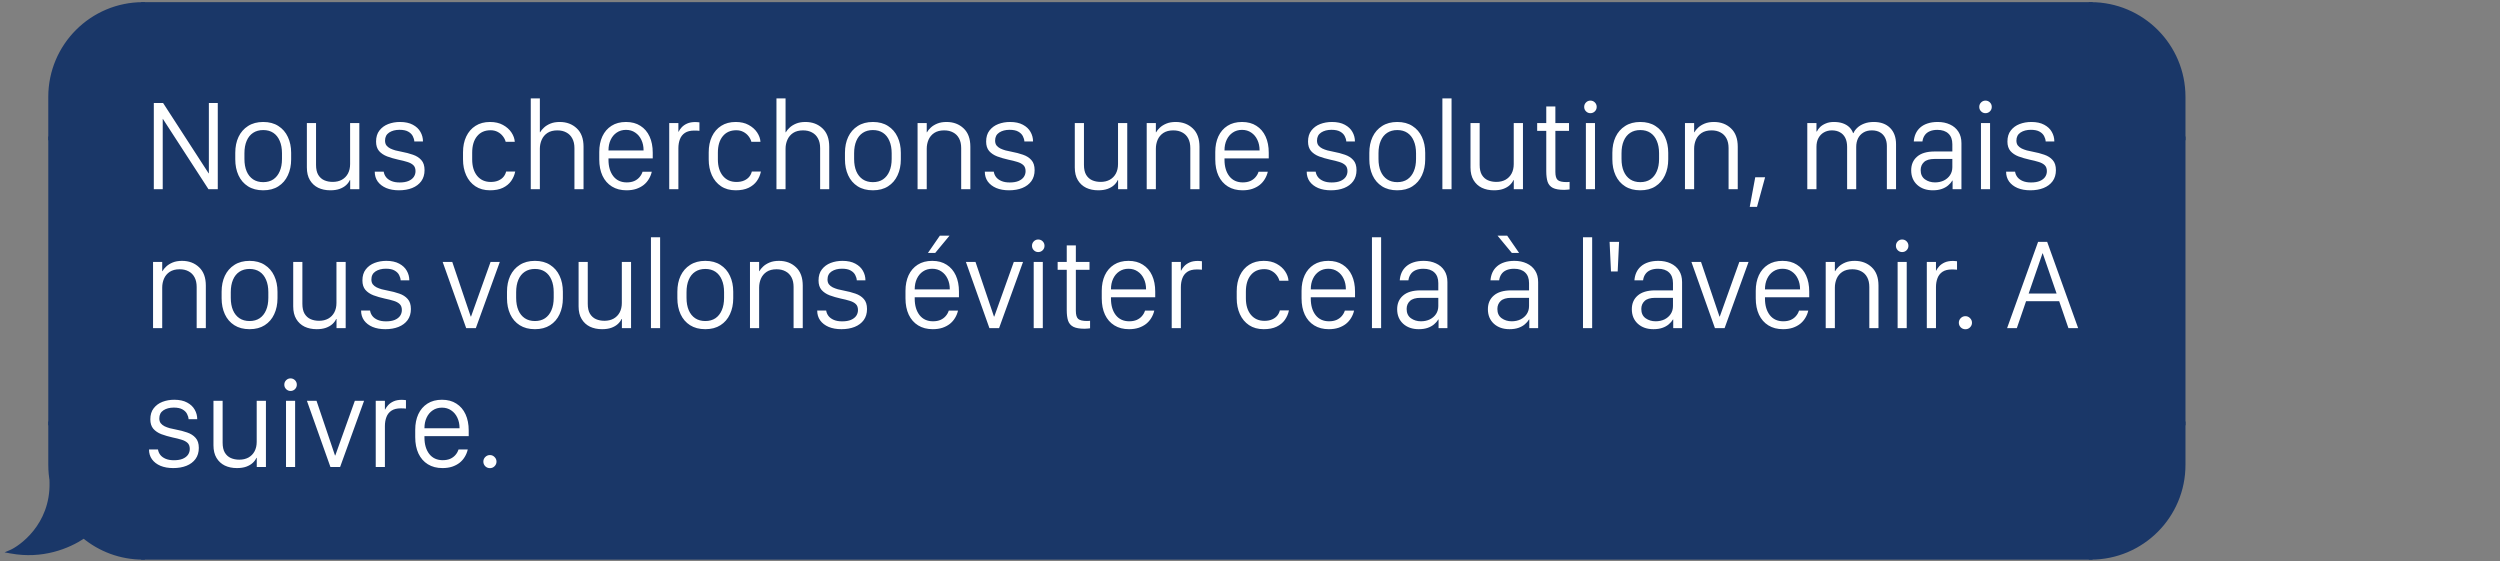
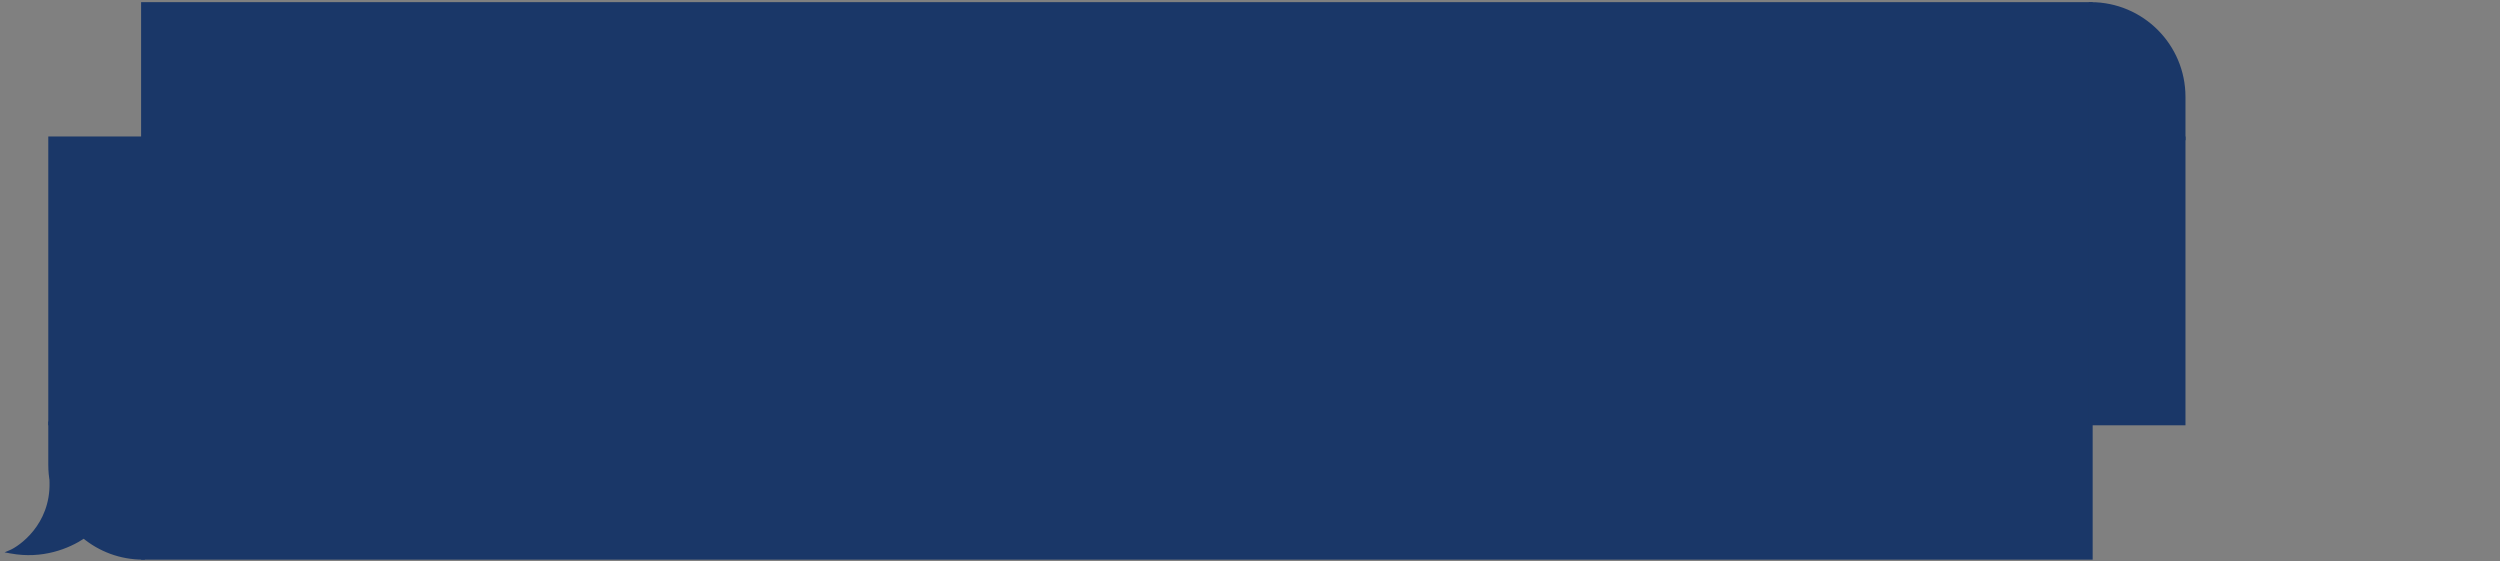
<svg xmlns="http://www.w3.org/2000/svg" width="450" height="101" viewBox="0 0 450 101" fill="none">
  <rect x="0" y="0" width="450" height="101" fill="#808080" stroke="none" />
-   <path d="M9.033 17.436C9.033 8.21 16.513 0.73 25.74 0.73V0.73V24.91H9.033V17.436Z" fill="#1A3768" stroke="#1A3768" stroke-width="0.685" />
  <rect x="9.033" y="24.91" width="16.707" height="51.3" fill="#1A3768" stroke="#1A3768" stroke-width="0.685" />
  <path d="M25.74 76.211V100.391C21.694 100.391 17.985 98.953 15.094 96.559C12.21 98.481 7.587 100.308 2 99.292C3.539 98.632 9.474 94.676 9.254 86.763C9.28 86.798 9.309 86.831 9.337 86.865C9.138 85.835 9.034 84.772 9.034 83.684V76.211H25.74Z" fill="#1A3768" />
  <path d="M25.74 76.211H26.083V75.868H25.74V76.211ZM25.74 100.391L25.74 100.734L26.083 100.734V100.391H25.74ZM15.094 96.559L15.312 96.296L15.116 96.133L14.904 96.274L15.094 96.559ZM2 99.292L1.865 98.977L0.819 99.425L1.939 99.629L2 99.292ZM9.254 86.763L9.531 86.561L8.881 85.667L8.912 86.772L9.254 86.763ZM9.337 86.865L9.072 87.083L9.673 86.8L9.337 86.865ZM9.034 76.211V75.868H8.692V76.211H9.034ZM25.74 76.211H25.398V100.391H25.74H26.083V76.211H25.74ZM25.74 100.391L25.74 100.049C21.777 100.049 18.144 98.64 15.312 96.296L15.094 96.559L14.875 96.823C17.825 99.265 21.611 100.734 25.74 100.734L25.74 100.391ZM15.094 96.559L14.904 96.274C12.073 98.16 7.539 99.951 2.061 98.955L2 99.292L1.939 99.629C7.634 100.664 12.347 98.801 15.284 96.844L15.094 96.559ZM2 99.292L2.135 99.607C2.957 99.254 4.87 98.066 6.554 95.961C8.244 93.849 9.709 90.804 9.596 86.753L9.254 86.763L8.912 86.772C9.019 90.634 7.626 93.525 6.019 95.534C4.405 97.551 2.582 98.67 1.865 98.977L2 99.292ZM9.254 86.763L8.977 86.964C9.011 87.011 9.055 87.061 9.072 87.083L9.337 86.865L9.601 86.647C9.563 86.601 9.549 86.586 9.531 86.561L9.254 86.763ZM9.337 86.865L9.673 86.8C9.479 85.792 9.377 84.75 9.377 83.684H9.034H8.692C8.692 84.794 8.798 85.879 9.001 86.93L9.337 86.865ZM9.034 83.684H9.377V76.211H9.034H8.692V83.684H9.034ZM9.034 76.211V76.553H25.74V76.211V75.868H9.034V76.211Z" fill="#1A3768" />
  <rect x="25.74" y="0.73" width="350.597" height="99.662" fill="#1A3768" />
  <rect x="25.74" y="0.73" width="350.597" height="99.662" stroke="#1A3768" stroke-width="0.685" />
-   <path d="M29.29 34.061H27.686V18.542H29.358L37.55 31.194H37.596V18.542H39.2V34.061H37.527L29.324 21.409H29.29V34.061ZM47.378 21.955C48.455 21.955 49.365 22.198 50.108 22.683C50.859 23.161 51.428 23.817 51.815 24.651C52.209 25.486 52.407 26.438 52.407 27.507V28.69C52.407 29.76 52.209 30.716 51.815 31.558C51.428 32.4 50.859 33.059 50.108 33.537C49.365 34.015 48.455 34.254 47.378 34.254C46.301 34.254 45.387 34.015 44.636 33.537C43.885 33.059 43.316 32.4 42.929 31.558C42.542 30.716 42.349 29.76 42.349 28.69V27.507C42.349 26.43 42.542 25.478 42.929 24.651C43.324 23.817 43.896 23.161 44.647 22.683C45.398 22.198 46.308 21.955 47.378 21.955ZM47.378 23.411C46.672 23.411 46.066 23.578 45.557 23.912C45.049 24.246 44.662 24.727 44.397 25.357C44.131 25.979 43.998 26.722 43.998 27.587V28.611C43.998 29.476 44.131 30.219 44.397 30.841C44.662 31.463 45.049 31.944 45.557 32.286C46.066 32.62 46.672 32.786 47.378 32.786C48.091 32.786 48.697 32.62 49.198 32.286C49.699 31.944 50.082 31.463 50.347 30.841C50.62 30.219 50.757 29.476 50.757 28.611V27.587C50.757 26.722 50.62 25.979 50.347 25.357C50.082 24.727 49.699 24.246 49.198 23.912C48.697 23.578 48.091 23.411 47.378 23.411ZM64.68 22.148V34.061H63.031V32.422H62.962C62.826 32.741 62.606 33.041 62.302 33.321C61.999 33.602 61.608 33.829 61.13 34.004C60.66 34.171 60.103 34.254 59.458 34.254C58.639 34.254 57.911 34.102 57.273 33.799C56.644 33.488 56.147 33.029 55.783 32.422C55.419 31.816 55.237 31.057 55.237 30.147V22.148H56.887V29.68C56.887 30.431 57.019 31.03 57.285 31.478C57.558 31.925 57.918 32.248 58.366 32.445C58.813 32.642 59.321 32.741 59.89 32.741C60.52 32.741 61.07 32.612 61.54 32.354C62.01 32.089 62.374 31.717 62.632 31.239C62.89 30.754 63.019 30.185 63.019 29.532V22.148H64.68ZM67.693 25.482C67.693 24.67 67.894 24.007 68.296 23.491C68.698 22.968 69.225 22.581 69.877 22.33C70.529 22.08 71.235 21.955 71.993 21.955C72.926 21.955 73.7 22.122 74.314 22.456C74.929 22.782 75.384 23.21 75.68 23.741C75.983 24.272 76.135 24.845 76.135 25.459H74.576C74.561 25.148 74.47 24.833 74.303 24.515C74.144 24.189 73.871 23.916 73.484 23.696C73.105 23.476 72.581 23.366 71.914 23.366C71.17 23.366 70.548 23.529 70.048 23.855C69.555 24.181 69.308 24.667 69.308 25.311C69.308 25.66 69.392 25.948 69.558 26.176C69.733 26.396 69.96 26.578 70.241 26.722C70.522 26.859 70.837 26.976 71.186 27.075C71.542 27.166 71.906 27.245 72.278 27.314C73.013 27.45 73.696 27.628 74.326 27.849C74.955 28.061 75.46 28.383 75.839 28.816C76.226 29.24 76.419 29.843 76.419 30.625C76.419 31.406 76.222 32.07 75.828 32.616C75.433 33.154 74.887 33.564 74.189 33.844C73.499 34.118 72.706 34.254 71.811 34.254C70.939 34.254 70.173 34.118 69.513 33.844C68.861 33.564 68.353 33.173 67.988 32.673C67.632 32.172 67.454 31.58 67.454 30.898H69.069C69.122 31.262 69.263 31.592 69.49 31.887C69.718 32.176 70.036 32.407 70.446 32.582C70.856 32.756 71.352 32.843 71.936 32.843C72.574 32.843 73.101 32.756 73.518 32.582C73.943 32.4 74.261 32.157 74.474 31.853C74.686 31.542 74.792 31.194 74.792 30.807C74.792 30.336 74.659 29.976 74.394 29.726C74.129 29.476 73.764 29.282 73.302 29.145C72.847 29.001 72.32 28.869 71.72 28.747C70.977 28.581 70.298 28.383 69.684 28.156C69.077 27.921 68.591 27.594 68.227 27.177C67.871 26.753 67.693 26.187 67.693 25.482ZM83.343 28.702V27.416C83.343 26.339 83.536 25.391 83.923 24.572C84.317 23.745 84.875 23.104 85.596 22.649C86.324 22.186 87.192 21.955 88.201 21.955C89.111 21.955 89.889 22.133 90.533 22.49C91.186 22.846 91.694 23.297 92.058 23.844C92.422 24.39 92.623 24.951 92.661 25.527H91.023C90.932 25.171 90.761 24.833 90.511 24.515C90.268 24.196 89.957 23.938 89.578 23.741C89.206 23.544 88.781 23.445 88.303 23.445C87.264 23.445 86.453 23.806 85.868 24.526C85.284 25.239 84.993 26.229 84.993 27.496V28.702C84.993 29.938 85.292 30.924 85.891 31.66C86.498 32.388 87.31 32.752 88.326 32.752C88.872 32.752 89.339 32.665 89.726 32.491C90.112 32.316 90.42 32.089 90.647 31.808C90.875 31.52 91.026 31.209 91.102 30.875H92.741C92.612 31.505 92.365 32.077 92.001 32.593C91.637 33.101 91.14 33.507 90.511 33.81C89.889 34.106 89.119 34.254 88.201 34.254C87.169 34.254 86.29 34.011 85.561 33.526C84.841 33.041 84.291 32.381 83.912 31.546C83.532 30.704 83.343 29.756 83.343 28.702ZM95.537 34.061V17.711H97.175V23.809H97.221C97.372 23.536 97.6 23.259 97.903 22.979C98.207 22.691 98.594 22.448 99.064 22.251C99.542 22.053 100.107 21.955 100.759 21.955C101.988 21.955 103.008 22.338 103.82 23.104C104.631 23.863 105.037 24.962 105.037 26.404V34.061H103.399V26.654C103.399 25.971 103.27 25.395 103.012 24.924C102.762 24.447 102.405 24.086 101.942 23.844C101.487 23.593 100.949 23.468 100.327 23.468C99.599 23.468 98.999 23.624 98.529 23.935C98.066 24.246 97.725 24.655 97.505 25.163C97.285 25.664 97.175 26.199 97.175 26.768V34.061H95.537ZM112.771 34.254C111.755 34.254 110.879 34.026 110.143 33.571C109.407 33.116 108.842 32.472 108.448 31.637C108.061 30.803 107.867 29.824 107.867 28.702V27.348C107.867 26.294 108.053 25.361 108.425 24.549C108.804 23.737 109.35 23.104 110.063 22.649C110.784 22.186 111.656 21.955 112.68 21.955C113.696 21.955 114.561 22.186 115.274 22.649C115.995 23.104 116.545 23.745 116.924 24.572C117.303 25.398 117.493 26.369 117.493 27.484V28.508H109.528V28.759C109.528 29.98 109.817 30.966 110.393 31.717C110.977 32.46 111.785 32.832 112.817 32.832C113.325 32.832 113.769 32.752 114.148 32.593C114.527 32.426 114.842 32.199 115.092 31.91C115.35 31.622 115.54 31.288 115.661 30.909H117.322C117.216 31.379 117.038 31.819 116.787 32.229C116.545 32.639 116.234 32.995 115.854 33.298C115.475 33.594 115.028 33.829 114.512 34.004C113.996 34.171 113.416 34.254 112.771 34.254ZM109.528 27.086H115.843C115.843 27.079 115.843 27.075 115.843 27.075C115.843 27.067 115.843 27.06 115.843 27.052C115.843 26.354 115.71 25.729 115.445 25.175C115.187 24.621 114.819 24.185 114.341 23.866C113.871 23.54 113.317 23.377 112.68 23.377C112.043 23.377 111.485 23.54 111.008 23.866C110.537 24.185 110.173 24.621 109.915 25.175C109.657 25.729 109.528 26.354 109.528 27.052C109.528 27.06 109.528 27.067 109.528 27.075C109.528 27.075 109.528 27.079 109.528 27.086ZM120.46 34.061V22.148H122.109V23.707H122.155C122.276 23.449 122.458 23.188 122.701 22.922C122.951 22.649 123.277 22.421 123.679 22.239C124.089 22.057 124.586 21.966 125.17 21.966C125.299 21.966 125.424 21.974 125.545 21.989C125.667 21.997 125.784 22.008 125.898 22.023V23.548C125.807 23.533 125.674 23.521 125.5 23.514C125.333 23.506 125.159 23.502 124.977 23.502C124.264 23.502 123.698 23.643 123.281 23.923C122.864 24.204 122.564 24.587 122.382 25.072C122.2 25.55 122.109 26.085 122.109 26.677V34.061H120.46ZM127.568 28.702V27.416C127.568 26.339 127.761 25.391 128.148 24.572C128.543 23.745 129.1 23.104 129.821 22.649C130.549 22.186 131.417 21.955 132.426 21.955C133.336 21.955 134.114 22.133 134.759 22.49C135.411 22.846 135.919 23.297 136.283 23.844C136.647 24.39 136.848 24.951 136.886 25.527H135.248C135.157 25.171 134.986 24.833 134.736 24.515C134.493 24.196 134.182 23.938 133.803 23.741C133.431 23.544 133.006 23.445 132.529 23.445C131.489 23.445 130.678 23.806 130.094 24.526C129.51 25.239 129.218 26.229 129.218 27.496V28.702C129.218 29.938 129.517 30.924 130.116 31.66C130.723 32.388 131.535 32.752 132.551 32.752C133.097 32.752 133.564 32.665 133.951 32.491C134.338 32.316 134.645 32.089 134.872 31.808C135.1 31.52 135.252 31.209 135.327 30.875H136.966C136.837 31.505 136.59 32.077 136.226 32.593C135.862 33.101 135.365 33.507 134.736 33.81C134.114 34.106 133.344 34.254 132.426 34.254C131.395 34.254 130.515 34.011 129.787 33.526C129.066 33.041 128.516 32.381 128.137 31.546C127.758 30.704 127.568 29.756 127.568 28.702ZM139.762 34.061V17.711H141.4V23.809H141.446C141.598 23.536 141.825 23.259 142.128 22.979C142.432 22.691 142.819 22.448 143.289 22.251C143.767 22.053 144.332 21.955 144.984 21.955C146.213 21.955 147.233 22.338 148.045 23.104C148.856 23.863 149.262 24.962 149.262 26.404V34.061H147.624V26.654C147.624 25.971 147.495 25.395 147.237 24.924C146.987 24.447 146.63 24.086 146.168 23.844C145.712 23.593 145.174 23.468 144.552 23.468C143.824 23.468 143.225 23.624 142.754 23.935C142.292 24.246 141.95 24.655 141.73 25.163C141.51 25.664 141.4 26.199 141.4 26.768V34.061H139.762ZM157.121 21.955C158.198 21.955 159.109 22.198 159.852 22.683C160.603 23.161 161.172 23.817 161.559 24.651C161.953 25.486 162.15 26.438 162.15 27.507V28.69C162.15 29.76 161.953 30.716 161.559 31.558C161.172 32.4 160.603 33.059 159.852 33.537C159.109 34.015 158.198 34.254 157.121 34.254C156.044 34.254 155.13 34.015 154.379 33.537C153.628 33.059 153.06 32.4 152.673 31.558C152.286 30.716 152.093 29.76 152.093 28.69V27.507C152.093 26.43 152.286 25.478 152.673 24.651C153.067 23.817 153.64 23.161 154.391 22.683C155.142 22.198 156.052 21.955 157.121 21.955ZM157.121 23.411C156.416 23.411 155.809 23.578 155.301 23.912C154.793 24.246 154.406 24.727 154.14 25.357C153.875 25.979 153.742 26.722 153.742 27.587V28.611C153.742 29.476 153.875 30.219 154.14 30.841C154.406 31.463 154.793 31.944 155.301 32.286C155.809 32.62 156.416 32.786 157.121 32.786C157.834 32.786 158.441 32.62 158.942 32.286C159.442 31.944 159.825 31.463 160.091 30.841C160.364 30.219 160.501 29.476 160.501 28.611V27.587C160.501 26.722 160.364 25.979 160.091 25.357C159.825 24.727 159.442 24.246 158.942 23.912C158.441 23.578 157.834 23.411 157.121 23.411ZM165.163 34.061V22.148H166.812V23.809H166.858C167.002 23.536 167.226 23.259 167.529 22.979C167.833 22.691 168.219 22.448 168.69 22.251C169.168 22.053 169.733 21.955 170.385 21.955C171.614 21.955 172.634 22.338 173.446 23.104C174.257 23.863 174.663 24.962 174.663 26.404V34.061H173.013V26.654C173.013 25.971 172.888 25.395 172.638 24.924C172.387 24.447 172.031 24.086 171.568 23.844C171.113 23.593 170.575 23.468 169.953 23.468C169.224 23.468 168.625 23.624 168.155 23.935C167.692 24.246 167.351 24.655 167.131 25.163C166.919 25.664 166.812 26.199 166.812 26.768V34.061H165.163ZM177.505 25.482C177.505 24.67 177.706 24.007 178.108 23.491C178.51 22.968 179.037 22.581 179.689 22.33C180.341 22.08 181.047 21.955 181.805 21.955C182.738 21.955 183.512 22.122 184.126 22.456C184.741 22.782 185.196 23.21 185.492 23.741C185.795 24.272 185.947 24.845 185.947 25.459H184.388C184.373 25.148 184.282 24.833 184.115 24.515C183.956 24.189 183.683 23.916 183.296 23.696C182.917 23.476 182.393 23.366 181.726 23.366C180.982 23.366 180.36 23.529 179.86 23.855C179.367 24.181 179.12 24.667 179.12 25.311C179.12 25.66 179.204 25.948 179.371 26.176C179.545 26.396 179.773 26.578 180.053 26.722C180.334 26.859 180.649 26.976 180.998 27.075C181.354 27.166 181.718 27.245 182.09 27.314C182.826 27.45 183.508 27.628 184.138 27.849C184.767 28.061 185.272 28.383 185.651 28.816C186.038 29.24 186.231 29.843 186.231 30.625C186.231 31.406 186.034 32.07 185.64 32.616C185.245 33.154 184.699 33.564 184.001 33.844C183.311 34.118 182.518 34.254 181.623 34.254C180.751 34.254 179.985 34.118 179.325 33.844C178.673 33.564 178.165 33.173 177.8 32.673C177.444 32.172 177.266 31.58 177.266 30.898H178.881C178.934 31.262 179.075 31.592 179.302 31.887C179.53 32.176 179.848 32.407 180.258 32.582C180.668 32.756 181.164 32.843 181.748 32.843C182.386 32.843 182.913 32.756 183.33 32.582C183.755 32.4 184.073 32.157 184.286 31.853C184.498 31.542 184.604 31.194 184.604 30.807C184.604 30.336 184.471 29.976 184.206 29.726C183.941 29.476 183.576 29.282 183.114 29.145C182.659 29.001 182.131 28.869 181.532 28.747C180.789 28.581 180.11 28.383 179.496 28.156C178.889 27.921 178.403 27.594 178.039 27.177C177.683 26.753 177.505 26.187 177.505 25.482ZM202.905 22.148V34.061H201.256V32.422H201.187C201.051 32.741 200.831 33.041 200.527 33.321C200.224 33.602 199.833 33.829 199.356 34.004C198.885 34.171 198.328 34.254 197.683 34.254C196.864 34.254 196.136 34.102 195.499 33.799C194.869 33.488 194.372 33.029 194.008 32.422C193.644 31.816 193.462 31.057 193.462 30.147V22.148H195.112V29.68C195.112 30.431 195.244 31.03 195.51 31.478C195.783 31.925 196.143 32.248 196.591 32.445C197.038 32.642 197.546 32.741 198.115 32.741C198.745 32.741 199.295 32.612 199.765 32.354C200.235 32.089 200.599 31.717 200.857 31.239C201.115 30.754 201.244 30.185 201.244 29.532V22.148H202.905ZM206.407 34.061V22.148H208.057V23.809H208.102C208.246 23.536 208.47 23.259 208.773 22.979C209.077 22.691 209.464 22.448 209.934 22.251C210.412 22.053 210.977 21.955 211.629 21.955C212.858 21.955 213.878 22.338 214.69 23.104C215.501 23.863 215.907 24.962 215.907 26.404V34.061H214.257V26.654C214.257 25.971 214.132 25.395 213.882 24.924C213.632 24.447 213.275 24.086 212.812 23.844C212.357 23.593 211.819 23.468 211.197 23.468C210.469 23.468 209.869 23.624 209.399 23.935C208.936 24.246 208.595 24.655 208.375 25.163C208.163 25.664 208.057 26.199 208.057 26.768V34.061H206.407ZM223.653 34.254C222.636 34.254 221.76 34.026 221.024 33.571C220.289 33.116 219.724 32.472 219.329 31.637C218.942 30.803 218.749 29.824 218.749 28.702V27.348C218.749 26.294 218.935 25.361 219.306 24.549C219.686 23.737 220.232 23.104 220.945 22.649C221.665 22.186 222.538 21.955 223.562 21.955C224.578 21.955 225.443 22.186 226.156 22.649C226.876 23.104 227.426 23.745 227.805 24.572C228.185 25.398 228.374 26.369 228.374 27.484V28.508H220.41V28.759C220.41 29.98 220.698 30.966 221.275 31.717C221.859 32.46 222.667 32.832 223.698 32.832C224.206 32.832 224.65 32.752 225.029 32.593C225.409 32.426 225.723 32.199 225.974 31.91C226.231 31.622 226.421 31.288 226.542 30.909H228.204C228.097 31.379 227.919 31.819 227.669 32.229C227.426 32.639 227.115 32.995 226.736 33.298C226.357 33.594 225.909 33.829 225.393 34.004C224.878 34.171 224.297 34.254 223.653 34.254ZM220.41 27.086H226.725C226.725 27.079 226.725 27.075 226.725 27.075C226.725 27.067 226.725 27.06 226.725 27.052C226.725 26.354 226.592 25.729 226.326 25.175C226.068 24.621 225.701 24.185 225.223 23.866C224.752 23.54 224.199 23.377 223.562 23.377C222.924 23.377 222.367 23.54 221.889 23.866C221.419 24.185 221.055 24.621 220.797 25.175C220.539 25.729 220.41 26.354 220.41 27.052C220.41 27.06 220.41 27.067 220.41 27.075C220.41 27.075 220.41 27.079 220.41 27.086ZM235.446 25.482C235.446 24.67 235.647 24.007 236.049 23.491C236.451 22.968 236.978 22.581 237.63 22.33C238.282 22.08 238.988 21.955 239.746 21.955C240.679 21.955 241.453 22.122 242.067 22.456C242.682 22.782 243.137 23.21 243.433 23.741C243.736 24.272 243.888 24.845 243.888 25.459H242.329C242.314 25.148 242.223 24.833 242.056 24.515C241.897 24.189 241.624 23.916 241.237 23.696C240.858 23.476 240.334 23.366 239.667 23.366C238.923 23.366 238.301 23.529 237.801 23.855C237.308 24.181 237.061 24.667 237.061 25.311C237.061 25.66 237.145 25.948 237.312 26.176C237.486 26.396 237.714 26.578 237.994 26.722C238.275 26.859 238.59 26.976 238.939 27.075C239.295 27.166 239.659 27.245 240.031 27.314C240.767 27.45 241.449 27.628 242.079 27.849C242.708 28.061 243.213 28.383 243.592 28.816C243.979 29.24 244.172 29.843 244.172 30.625C244.172 31.406 243.975 32.07 243.581 32.616C243.186 33.154 242.64 33.564 241.942 33.844C241.252 34.118 240.459 34.254 239.564 34.254C238.692 34.254 237.926 34.118 237.266 33.844C236.614 33.564 236.106 33.173 235.742 32.673C235.385 32.172 235.207 31.58 235.207 30.898H236.822C236.875 31.262 237.016 31.592 237.243 31.887C237.471 32.176 237.789 32.407 238.199 32.582C238.609 32.756 239.105 32.843 239.69 32.843C240.327 32.843 240.854 32.756 241.271 32.582C241.696 32.4 242.014 32.157 242.227 31.853C242.439 31.542 242.545 31.194 242.545 30.807C242.545 30.336 242.413 29.976 242.147 29.726C241.882 29.476 241.518 29.282 241.055 29.145C240.6 29.001 240.073 28.869 239.473 28.747C238.73 28.581 238.051 28.383 237.437 28.156C236.83 27.921 236.345 27.594 235.98 27.177C235.624 26.753 235.446 26.187 235.446 25.482ZM251.508 21.955C252.585 21.955 253.495 22.198 254.239 22.683C254.99 23.161 255.559 23.817 255.945 24.651C256.34 25.486 256.537 26.438 256.537 27.507V28.69C256.537 29.76 256.34 30.716 255.945 31.558C255.559 32.4 254.99 33.059 254.239 33.537C253.495 34.015 252.585 34.254 251.508 34.254C250.431 34.254 249.517 34.015 248.766 33.537C248.015 33.059 247.446 32.4 247.059 31.558C246.673 30.716 246.479 29.76 246.479 28.69V27.507C246.479 26.43 246.673 25.478 247.059 24.651C247.454 23.817 248.027 23.161 248.777 22.683C249.528 22.198 250.439 21.955 251.508 21.955ZM251.508 23.411C250.803 23.411 250.196 23.578 249.688 23.912C249.18 24.246 248.793 24.727 248.527 25.357C248.262 25.979 248.129 26.722 248.129 27.587V28.611C248.129 29.476 248.262 30.219 248.527 30.841C248.793 31.463 249.18 31.944 249.688 32.286C250.196 32.62 250.803 32.786 251.508 32.786C252.221 32.786 252.828 32.62 253.329 32.286C253.829 31.944 254.212 31.463 254.478 30.841C254.751 30.219 254.887 29.476 254.887 28.611V27.587C254.887 26.722 254.751 25.979 254.478 25.357C254.212 24.727 253.829 24.246 253.329 23.912C252.828 23.578 252.221 23.411 251.508 23.411ZM259.629 34.061V17.711H261.279V34.061H259.629ZM274.133 22.148V34.061H272.483V32.422H272.415C272.278 32.741 272.058 33.041 271.755 33.321C271.451 33.602 271.061 33.829 270.583 34.004C270.113 34.171 269.555 34.254 268.91 34.254C268.091 34.254 267.363 34.102 266.726 33.799C266.096 33.488 265.599 33.029 265.235 32.422C264.871 31.816 264.689 31.057 264.689 30.147V22.148H266.339V29.68C266.339 30.431 266.472 31.03 266.737 31.478C267.01 31.925 267.371 32.248 267.818 32.445C268.266 32.642 268.774 32.741 269.343 32.741C269.972 32.741 270.522 32.612 270.992 32.354C271.463 32.089 271.827 31.717 272.085 31.239C272.343 30.754 272.472 30.185 272.472 29.532V22.148H274.133ZM278.328 22.148V19.167H279.967V22.148H282.424V23.559H279.967V30.943C279.967 31.671 280.111 32.161 280.399 32.411C280.687 32.654 281.211 32.775 281.969 32.775C282.075 32.775 282.174 32.771 282.265 32.764C282.356 32.756 282.443 32.748 282.527 32.741V34.095C282.443 34.11 282.31 34.125 282.128 34.14C281.946 34.163 281.757 34.174 281.56 34.174C280.657 34.174 279.974 34.057 279.512 33.822C279.049 33.579 278.734 33.211 278.567 32.718C278.408 32.218 278.328 31.588 278.328 30.829V23.559H276.69V22.148H278.328ZM285.459 34.061V22.148H287.098V34.061H285.459ZM285.152 19.247C285.152 18.928 285.262 18.659 285.482 18.439C285.702 18.219 285.964 18.109 286.267 18.109C286.586 18.109 286.855 18.219 287.075 18.439C287.295 18.659 287.405 18.928 287.405 19.247C287.405 19.558 287.295 19.823 287.075 20.044C286.855 20.263 286.586 20.373 286.267 20.373C285.964 20.373 285.702 20.263 285.482 20.044C285.262 19.823 285.152 19.558 285.152 19.247ZM295.253 21.955C296.33 21.955 297.24 22.198 297.983 22.683C298.734 23.161 299.303 23.817 299.69 24.651C300.084 25.486 300.282 26.438 300.282 27.507V28.69C300.282 29.76 300.084 30.716 299.69 31.558C299.303 32.4 298.734 33.059 297.983 33.537C297.24 34.015 296.33 34.254 295.253 34.254C294.176 34.254 293.262 34.015 292.511 33.537C291.76 33.059 291.191 32.4 290.804 31.558C290.417 30.716 290.224 29.76 290.224 28.69V27.507C290.224 26.43 290.417 25.478 290.804 24.651C291.198 23.817 291.771 23.161 292.522 22.683C293.273 22.198 294.183 21.955 295.253 21.955ZM295.253 23.411C294.547 23.411 293.94 23.578 293.432 23.912C292.924 24.246 292.537 24.727 292.272 25.357C292.006 25.979 291.874 26.722 291.874 27.587V28.611C291.874 29.476 292.006 30.219 292.272 30.841C292.537 31.463 292.924 31.944 293.432 32.286C293.94 32.62 294.547 32.786 295.253 32.786C295.966 32.786 296.572 32.62 297.073 32.286C297.574 31.944 297.957 31.463 298.222 30.841C298.495 30.219 298.632 29.476 298.632 28.611V27.587C298.632 26.722 298.495 25.979 298.222 25.357C297.957 24.727 297.574 24.246 297.073 23.912C296.572 23.578 295.966 23.411 295.253 23.411ZM303.294 34.061V22.148H304.944V23.809H304.989C305.133 23.536 305.357 23.259 305.66 22.979C305.964 22.691 306.351 22.448 306.821 22.251C307.299 22.053 307.864 21.955 308.516 21.955C309.745 21.955 310.765 22.338 311.577 23.104C312.388 23.863 312.794 24.962 312.794 26.404V34.061H311.144V26.654C311.144 25.971 311.019 25.395 310.769 24.924C310.519 24.447 310.162 24.086 309.7 23.844C309.244 23.593 308.706 23.468 308.084 23.468C307.356 23.468 306.757 23.624 306.286 23.935C305.824 24.246 305.482 24.655 305.262 25.163C305.05 25.664 304.944 26.199 304.944 26.768V34.061H303.294ZM316.262 37.235H314.953L315.943 31.91H317.718L316.262 37.235ZM325.313 34.061V22.148H326.963V23.662H327.042C327.171 23.381 327.368 23.112 327.634 22.854C327.907 22.596 328.248 22.384 328.658 22.217C329.067 22.042 329.545 21.955 330.091 21.955C330.721 21.955 331.267 22.038 331.73 22.205C332.192 22.372 332.575 22.603 332.879 22.899C333.182 23.195 333.406 23.544 333.55 23.946H333.63C333.774 23.605 334.005 23.286 334.324 22.99C334.642 22.687 335.048 22.44 335.541 22.251C336.042 22.053 336.622 21.955 337.282 21.955C338.526 21.955 339.504 22.311 340.217 23.024C340.93 23.737 341.287 24.716 341.287 25.96V34.061H339.637V26.267C339.637 25.729 339.535 25.247 339.33 24.822C339.125 24.397 338.822 24.067 338.42 23.832C338.018 23.59 337.521 23.468 336.929 23.468C336.33 23.468 335.818 23.601 335.393 23.866C334.976 24.124 334.658 24.477 334.438 24.924C334.225 25.372 334.119 25.88 334.119 26.449V34.061H332.481V26.449C332.481 25.804 332.371 25.262 332.151 24.822C331.931 24.382 331.616 24.048 331.206 23.821C330.804 23.586 330.315 23.468 329.739 23.468C329.208 23.468 328.73 23.59 328.305 23.832C327.888 24.067 327.558 24.409 327.315 24.856C327.08 25.296 326.963 25.827 326.963 26.449V34.061H325.313ZM347.906 34.254C346.753 34.254 345.816 33.928 345.096 33.276C344.375 32.616 344.015 31.743 344.015 30.659C344.015 29.627 344.367 28.808 345.073 28.201C345.778 27.587 346.81 27.276 348.168 27.268H351.422V25.96C351.422 25.125 351.186 24.488 350.716 24.048C350.246 23.601 349.582 23.377 348.725 23.377C348.179 23.377 347.713 23.464 347.326 23.639C346.946 23.806 346.651 24.048 346.438 24.367C346.226 24.678 346.093 25.042 346.04 25.459H344.481C344.519 24.951 344.633 24.485 344.823 24.06C345.02 23.627 345.297 23.256 345.653 22.945C346.017 22.626 346.457 22.384 346.973 22.217C347.496 22.042 348.103 21.955 348.793 21.955C349.62 21.955 350.356 22.107 351.001 22.41C351.645 22.706 352.15 23.138 352.514 23.707C352.878 24.268 353.06 24.959 353.06 25.778V34.061H351.467V32.502H351.422C351.232 32.821 350.978 33.112 350.659 33.378C350.348 33.644 349.965 33.856 349.51 34.015C349.055 34.174 348.52 34.254 347.906 34.254ZM348.293 32.832C348.892 32.832 349.427 32.718 349.897 32.491C350.367 32.255 350.739 31.933 351.012 31.523C351.285 31.106 351.422 30.628 351.422 30.09V28.611H348.224C347.345 28.611 346.707 28.8 346.313 29.18C345.919 29.551 345.721 30.029 345.721 30.613C345.721 31.357 345.979 31.914 346.495 32.286C347.011 32.65 347.61 32.832 348.293 32.832ZM356.573 34.061V22.148H358.211V34.061H356.573ZM356.266 19.247C356.266 18.928 356.376 18.659 356.596 18.439C356.816 18.219 357.077 18.109 357.381 18.109C357.699 18.109 357.969 18.219 358.189 18.439C358.409 18.659 358.518 18.928 358.518 19.247C358.518 19.558 358.409 19.823 358.189 20.044C357.969 20.263 357.699 20.373 357.381 20.373C357.077 20.373 356.816 20.263 356.596 20.044C356.376 19.823 356.266 19.558 356.266 19.247ZM361.337 25.482C361.337 24.67 361.538 24.007 361.94 23.491C362.342 22.968 362.87 22.581 363.522 22.33C364.174 22.08 364.88 21.955 365.638 21.955C366.571 21.955 367.345 22.122 367.959 22.456C368.574 22.782 369.029 23.21 369.324 23.741C369.628 24.272 369.78 24.845 369.78 25.459H368.221C368.206 25.148 368.115 24.833 367.948 24.515C367.789 24.189 367.515 23.916 367.129 23.696C366.749 23.476 366.226 23.366 365.558 23.366C364.815 23.366 364.193 23.529 363.693 23.855C363.2 24.181 362.953 24.667 362.953 25.311C362.953 25.66 363.036 25.948 363.203 26.176C363.378 26.396 363.605 26.578 363.886 26.722C364.167 26.859 364.481 26.976 364.83 27.075C365.187 27.166 365.551 27.245 365.923 27.314C366.658 27.45 367.341 27.628 367.971 27.849C368.6 28.061 369.105 28.383 369.484 28.816C369.871 29.24 370.064 29.843 370.064 30.625C370.064 31.406 369.867 32.07 369.472 32.616C369.078 33.154 368.532 33.564 367.834 33.844C367.144 34.118 366.351 34.254 365.456 34.254C364.584 34.254 363.818 34.118 363.158 33.844C362.506 33.564 361.997 33.173 361.633 32.673C361.277 32.172 361.098 31.58 361.098 30.898H362.714C362.767 31.262 362.908 31.592 363.135 31.887C363.363 32.176 363.681 32.407 364.091 32.582C364.5 32.756 364.997 32.843 365.581 32.843C366.218 32.843 366.746 32.756 367.163 32.582C367.588 32.4 367.906 32.157 368.118 31.853C368.331 31.542 368.437 31.194 368.437 30.807C368.437 30.336 368.304 29.976 368.039 29.726C367.773 29.476 367.409 29.282 366.947 29.145C366.491 29.001 365.964 28.869 365.365 28.747C364.622 28.581 363.943 28.383 363.328 28.156C362.722 27.921 362.236 27.594 361.872 27.177C361.516 26.753 361.337 26.187 361.337 25.482ZM27.549 59.061V47.148H29.199V48.809H29.244C29.389 48.536 29.612 48.26 29.916 47.979C30.219 47.691 30.606 47.448 31.076 47.251C31.554 47.053 32.119 46.955 32.772 46.955C34 46.955 35.021 47.338 35.832 48.104C36.644 48.863 37.05 49.962 37.05 51.404V59.061H35.4V51.654C35.4 50.971 35.275 50.395 35.024 49.925C34.774 49.447 34.417 49.086 33.955 48.844C33.5 48.593 32.961 48.468 32.339 48.468C31.611 48.468 31.012 48.624 30.542 48.935C30.079 49.246 29.738 49.655 29.518 50.163C29.305 50.664 29.199 51.199 29.199 51.768V59.061H27.549ZM44.92 46.955C45.997 46.955 46.907 47.198 47.651 47.683C48.402 48.161 48.971 48.817 49.357 49.651C49.752 50.486 49.949 51.438 49.949 52.507V53.69C49.949 54.76 49.752 55.716 49.357 56.558C48.971 57.4 48.402 58.059 47.651 58.537C46.907 59.015 45.997 59.254 44.92 59.254C43.843 59.254 42.929 59.015 42.178 58.537C41.427 58.059 40.858 57.4 40.471 56.558C40.085 55.716 39.891 54.76 39.891 53.69V52.507C39.891 51.43 40.085 50.478 40.471 49.651C40.866 48.817 41.439 48.161 42.19 47.683C42.94 47.198 43.851 46.955 44.92 46.955ZM44.92 48.411C44.215 48.411 43.608 48.578 43.1 48.912C42.592 49.246 42.205 49.727 41.939 50.357C41.674 50.979 41.541 51.722 41.541 52.587V53.611C41.541 54.475 41.674 55.219 41.939 55.841C42.205 56.463 42.592 56.944 43.1 57.286C43.608 57.62 44.215 57.786 44.92 57.786C45.633 57.786 46.24 57.62 46.74 57.286C47.241 56.944 47.624 56.463 47.89 55.841C48.163 55.219 48.299 54.475 48.299 53.611V52.587C48.299 51.722 48.163 50.979 47.89 50.357C47.624 49.727 47.241 49.246 46.74 48.912C46.24 48.578 45.633 48.411 44.92 48.411ZM62.223 47.148V59.061H60.573V57.422H60.505C60.368 57.741 60.148 58.041 59.845 58.321C59.541 58.602 59.151 58.829 58.673 59.004C58.203 59.171 57.645 59.254 57 59.254C56.181 59.254 55.453 59.102 54.816 58.799C54.186 58.488 53.69 58.029 53.325 57.422C52.961 56.816 52.779 56.057 52.779 55.147V47.148H54.429V54.68C54.429 55.431 54.562 56.03 54.827 56.478C55.1 56.925 55.461 57.248 55.908 57.445C56.356 57.642 56.864 57.741 57.433 57.741C58.062 57.741 58.612 57.612 59.083 57.354C59.553 57.089 59.917 56.717 60.175 56.239C60.433 55.754 60.562 55.185 60.562 54.532V47.148H62.223ZM65.235 50.482C65.235 49.67 65.436 49.007 65.838 48.491C66.24 47.968 66.767 47.581 67.419 47.33C68.072 47.08 68.777 46.955 69.536 46.955C70.469 46.955 71.242 47.122 71.857 47.456C72.471 47.782 72.926 48.21 73.222 48.741C73.525 49.272 73.677 49.845 73.677 50.459H72.118C72.103 50.148 72.012 49.833 71.845 49.515C71.686 49.189 71.413 48.916 71.026 48.696C70.647 48.476 70.124 48.366 69.456 48.366C68.713 48.366 68.091 48.529 67.59 48.855C67.097 49.181 66.851 49.667 66.851 50.311C66.851 50.66 66.934 50.948 67.101 51.176C67.275 51.396 67.503 51.578 67.784 51.722C68.064 51.859 68.379 51.976 68.728 52.075C69.085 52.166 69.449 52.245 69.82 52.314C70.556 52.45 71.239 52.629 71.868 52.849C72.498 53.061 73.002 53.383 73.381 53.816C73.768 54.24 73.962 54.843 73.962 55.625C73.962 56.406 73.764 57.07 73.37 57.616C72.976 58.154 72.43 58.564 71.732 58.844C71.041 59.118 70.249 59.254 69.354 59.254C68.481 59.254 67.715 59.118 67.055 58.844C66.403 58.564 65.895 58.173 65.531 57.673C65.174 57.172 64.996 56.58 64.996 55.898H66.612C66.665 56.262 66.805 56.592 67.033 56.888C67.26 57.176 67.579 57.407 67.988 57.582C68.398 57.756 68.895 57.843 69.479 57.843C70.116 57.843 70.643 57.756 71.06 57.582C71.485 57.4 71.804 57.157 72.016 56.853C72.228 56.542 72.335 56.194 72.335 55.807C72.335 55.336 72.202 54.976 71.936 54.726C71.671 54.475 71.307 54.282 70.844 54.145C70.389 54.001 69.862 53.869 69.263 53.747C68.519 53.581 67.841 53.383 67.226 53.156C66.619 52.921 66.134 52.594 65.77 52.177C65.413 51.752 65.235 51.187 65.235 50.482ZM83.912 59.061L79.679 47.148H81.409L84.731 56.979H84.788L88.303 47.148H89.965L85.652 59.061H83.912ZM96.288 46.955C97.365 46.955 98.275 47.198 99.018 47.683C99.769 48.161 100.338 48.817 100.725 49.651C101.119 50.486 101.317 51.438 101.317 52.507V53.69C101.317 54.76 101.119 55.716 100.725 56.558C100.338 57.4 99.769 58.059 99.018 58.537C98.275 59.015 97.365 59.254 96.288 59.254C95.211 59.254 94.297 59.015 93.546 58.537C92.795 58.059 92.226 57.4 91.839 56.558C91.452 55.716 91.259 54.76 91.259 53.69V52.507C91.259 51.43 91.452 50.478 91.839 49.651C92.234 48.817 92.806 48.161 93.557 47.683C94.308 47.198 95.218 46.955 96.288 46.955ZM96.288 48.411C95.582 48.411 94.975 48.578 94.467 48.912C93.959 49.246 93.572 49.727 93.307 50.357C93.041 50.979 92.909 51.722 92.909 52.587V53.611C92.909 54.475 93.041 55.219 93.307 55.841C93.572 56.463 93.959 56.944 94.467 57.286C94.975 57.62 95.582 57.786 96.288 57.786C97.001 57.786 97.608 57.62 98.108 57.286C98.609 56.944 98.992 56.463 99.257 55.841C99.53 55.219 99.667 54.475 99.667 53.611V52.587C99.667 51.722 99.53 50.979 99.257 50.357C98.992 49.727 98.609 49.246 98.108 48.912C97.608 48.578 97.001 48.411 96.288 48.411ZM113.59 47.148V59.061H111.941V57.422H111.872C111.736 57.741 111.516 58.041 111.212 58.321C110.909 58.602 110.518 58.829 110.04 59.004C109.57 59.171 109.013 59.254 108.368 59.254C107.549 59.254 106.821 59.102 106.183 58.799C105.554 58.488 105.057 58.029 104.693 57.422C104.329 56.816 104.147 56.057 104.147 55.147V47.148H105.797V54.68C105.797 55.431 105.929 56.03 106.195 56.478C106.468 56.925 106.828 57.248 107.276 57.445C107.723 57.642 108.231 57.741 108.8 57.741C109.43 57.741 109.98 57.612 110.45 57.354C110.92 57.089 111.284 56.717 111.542 56.239C111.8 55.754 111.929 55.185 111.929 54.532V47.148H113.59ZM117.171 59.061V42.711H118.821V59.061H117.171ZM126.953 46.955C128.031 46.955 128.941 47.198 129.684 47.683C130.435 48.161 131.004 48.817 131.391 49.651C131.785 50.486 131.982 51.438 131.982 52.507V53.69C131.982 54.76 131.785 55.716 131.391 56.558C131.004 57.4 130.435 58.059 129.684 58.537C128.941 59.015 128.031 59.254 126.953 59.254C125.876 59.254 124.962 59.015 124.211 58.537C123.461 58.059 122.892 57.4 122.505 56.558C122.118 55.716 121.925 54.76 121.925 53.69V52.507C121.925 51.43 122.118 50.478 122.505 49.651C122.899 48.817 123.472 48.161 124.223 47.683C124.974 47.198 125.884 46.955 126.953 46.955ZM126.953 48.411C126.248 48.411 125.641 48.578 125.133 48.912C124.625 49.246 124.238 49.727 123.973 50.357C123.707 50.979 123.574 51.722 123.574 52.587V53.611C123.574 54.475 123.707 55.219 123.973 55.841C124.238 56.463 124.625 56.944 125.133 57.286C125.641 57.62 126.248 57.786 126.953 57.786C127.666 57.786 128.273 57.62 128.774 57.286C129.275 56.944 129.658 56.463 129.923 55.841C130.196 55.219 130.333 54.475 130.333 53.611V52.587C130.333 51.722 130.196 50.979 129.923 50.357C129.658 49.727 129.275 49.246 128.774 48.912C128.273 48.578 127.666 48.411 126.953 48.411ZM134.995 59.061V47.148H136.644V48.809H136.69C136.834 48.536 137.058 48.26 137.361 47.979C137.665 47.691 138.052 47.448 138.522 47.251C139 47.053 139.565 46.955 140.217 46.955C141.446 46.955 142.466 47.338 143.278 48.104C144.089 48.863 144.495 49.962 144.495 51.404V59.061H142.845V51.654C142.845 50.971 142.72 50.395 142.47 49.925C142.219 49.447 141.863 49.086 141.4 48.844C140.945 48.593 140.407 48.468 139.785 48.468C139.057 48.468 138.457 48.624 137.987 48.935C137.524 49.246 137.183 49.655 136.963 50.163C136.751 50.664 136.644 51.199 136.644 51.768V59.061H134.995ZM147.337 50.482C147.337 49.67 147.538 49.007 147.94 48.491C148.342 47.968 148.869 47.581 149.521 47.33C150.173 47.08 150.879 46.955 151.637 46.955C152.57 46.955 153.344 47.122 153.958 47.456C154.573 47.782 155.028 48.21 155.324 48.741C155.627 49.272 155.779 49.845 155.779 50.459H154.22C154.205 50.148 154.114 49.833 153.947 49.515C153.788 49.189 153.515 48.916 153.128 48.696C152.749 48.476 152.225 48.366 151.558 48.366C150.814 48.366 150.192 48.529 149.692 48.855C149.199 49.181 148.952 49.667 148.952 50.311C148.952 50.66 149.036 50.948 149.203 51.176C149.377 51.396 149.605 51.578 149.885 51.722C150.166 51.859 150.481 51.976 150.83 52.075C151.186 52.166 151.55 52.245 151.922 52.314C152.658 52.45 153.34 52.629 153.97 52.849C154.599 53.061 155.104 53.383 155.483 53.816C155.87 54.24 156.063 54.843 156.063 55.625C156.063 56.406 155.866 57.07 155.472 57.616C155.077 58.154 154.531 58.564 153.833 58.844C153.143 59.118 152.35 59.254 151.455 59.254C150.583 59.254 149.817 59.118 149.157 58.844C148.505 58.564 147.997 58.173 147.633 57.673C147.276 57.172 147.098 56.58 147.098 55.898H148.713C148.766 56.262 148.907 56.592 149.134 56.888C149.362 57.176 149.68 57.407 150.09 57.582C150.5 57.756 150.996 57.843 151.581 57.843C152.218 57.843 152.745 57.756 153.162 57.582C153.587 57.4 153.905 57.157 154.118 56.853C154.33 56.542 154.436 56.194 154.436 55.807C154.436 55.336 154.304 54.976 154.038 54.726C153.773 54.475 153.409 54.282 152.946 54.145C152.491 54.001 151.964 53.869 151.364 53.747C150.621 53.581 149.942 53.383 149.328 53.156C148.721 52.921 148.236 52.594 147.871 52.177C147.515 51.752 147.337 51.187 147.337 50.482ZM167.891 59.254C166.874 59.254 165.998 59.026 165.262 58.571C164.527 58.116 163.961 57.472 163.567 56.637C163.18 55.803 162.987 54.824 162.987 53.702V52.348C162.987 51.294 163.173 50.361 163.544 49.549C163.924 48.737 164.47 48.104 165.183 47.649C165.903 47.186 166.776 46.955 167.8 46.955C168.816 46.955 169.681 47.186 170.394 47.649C171.114 48.104 171.664 48.745 172.043 49.572C172.423 50.398 172.612 51.369 172.612 52.484V53.508H164.648V53.759C164.648 54.98 164.936 55.966 165.513 56.717C166.097 57.46 166.904 57.832 167.936 57.832C168.444 57.832 168.888 57.752 169.267 57.593C169.646 57.426 169.961 57.199 170.212 56.91C170.469 56.622 170.659 56.288 170.78 55.909H172.442C172.335 56.379 172.157 56.819 171.907 57.229C171.664 57.639 171.353 57.995 170.974 58.298C170.595 58.594 170.147 58.829 169.631 59.004C169.116 59.171 168.535 59.254 167.891 59.254ZM164.648 52.086H170.962C170.962 52.079 170.962 52.075 170.962 52.075C170.962 52.067 170.962 52.06 170.962 52.052C170.962 51.354 170.83 50.728 170.564 50.175C170.306 49.621 169.939 49.185 169.461 48.866C168.99 48.54 168.437 48.377 167.8 48.377C167.162 48.377 166.605 48.54 166.127 48.866C165.657 49.185 165.293 49.621 165.035 50.175C164.777 50.728 164.648 51.354 164.648 52.052C164.648 52.06 164.648 52.067 164.648 52.075C164.648 52.075 164.648 52.079 164.648 52.086ZM167.026 45.533L169.176 42.415H170.917L168.334 45.533H167.026ZM178.094 59.061L173.861 47.148H175.59L178.913 56.979H178.97L182.485 47.148H184.146L179.834 59.061H178.094ZM186.066 59.061V47.148H187.705V59.061H186.066ZM185.759 44.247C185.759 43.928 185.869 43.659 186.089 43.439C186.309 43.219 186.571 43.109 186.874 43.109C187.193 43.109 187.462 43.219 187.682 43.439C187.902 43.659 188.012 43.928 188.012 44.247C188.012 44.558 187.902 44.824 187.682 45.044C187.462 45.263 187.193 45.373 186.874 45.373C186.571 45.373 186.309 45.263 186.089 45.044C185.869 44.824 185.759 44.558 185.759 44.247ZM192.014 47.148V44.167H193.653V47.148H196.11V48.559H193.653V55.943C193.653 56.671 193.797 57.161 194.085 57.411C194.373 57.654 194.897 57.775 195.655 57.775C195.761 57.775 195.86 57.771 195.951 57.764C196.042 57.756 196.129 57.748 196.213 57.741V59.095C196.129 59.11 195.996 59.125 195.814 59.14C195.632 59.163 195.443 59.174 195.245 59.174C194.343 59.174 193.66 59.057 193.197 58.822C192.735 58.579 192.42 58.211 192.253 57.718C192.094 57.218 192.014 56.588 192.014 55.829V48.559H190.376V47.148H192.014ZM203.218 59.254C202.202 59.254 201.326 59.026 200.59 58.571C199.854 58.116 199.289 57.472 198.895 56.637C198.508 55.803 198.315 54.824 198.315 53.702V52.348C198.315 51.294 198.501 50.361 198.872 49.549C199.251 48.737 199.798 48.104 200.511 47.649C201.231 47.186 202.103 46.955 203.127 46.955C204.144 46.955 205.008 47.186 205.721 47.649C206.442 48.104 206.992 48.745 207.371 49.572C207.75 50.398 207.94 51.369 207.94 52.484V53.508H199.976V53.759C199.976 54.98 200.264 55.966 200.84 56.717C201.425 57.46 202.232 57.832 203.264 57.832C203.772 57.832 204.216 57.752 204.595 57.593C204.974 57.426 205.289 57.199 205.539 56.91C205.797 56.622 205.987 56.288 206.108 55.909H207.769C207.663 56.379 207.485 56.819 207.235 57.229C206.992 57.639 206.681 57.995 206.302 58.298C205.922 58.594 205.475 58.829 204.959 59.004C204.443 59.171 203.863 59.254 203.218 59.254ZM199.976 52.086H206.29C206.29 52.079 206.29 52.075 206.29 52.075C206.29 52.067 206.29 52.06 206.29 52.052C206.29 51.354 206.158 50.728 205.892 50.175C205.634 49.621 205.266 49.185 204.789 48.866C204.318 48.54 203.765 48.377 203.127 48.377C202.49 48.377 201.933 48.54 201.455 48.866C200.985 49.185 200.621 49.621 200.363 50.175C200.105 50.728 199.976 51.354 199.976 52.052C199.976 52.06 199.976 52.067 199.976 52.075C199.976 52.075 199.976 52.079 199.976 52.086ZM210.907 59.061V47.148H212.557V48.707H212.602C212.724 48.449 212.906 48.188 213.148 47.922C213.399 47.649 213.725 47.421 214.127 47.239C214.536 47.057 215.033 46.966 215.617 46.966C215.746 46.966 215.871 46.974 215.993 46.989C216.114 46.997 216.232 47.008 216.345 47.023V48.548C216.254 48.533 216.122 48.521 215.947 48.514C215.78 48.506 215.606 48.502 215.424 48.502C214.711 48.502 214.146 48.643 213.729 48.923C213.311 49.204 213.012 49.587 212.83 50.072C212.648 50.55 212.557 51.085 212.557 51.677V59.061H210.907ZM222.609 53.702V52.416C222.609 51.339 222.802 50.391 223.189 49.572C223.584 48.745 224.141 48.104 224.862 47.649C225.59 47.186 226.458 46.955 227.467 46.955C228.377 46.955 229.155 47.133 229.8 47.49C230.452 47.846 230.96 48.297 231.324 48.844C231.688 49.39 231.889 49.951 231.927 50.528H230.289C230.198 50.171 230.027 49.833 229.777 49.515C229.534 49.196 229.223 48.938 228.844 48.741C228.472 48.544 228.048 48.445 227.57 48.445C226.531 48.445 225.719 48.806 225.135 49.526C224.551 50.239 224.259 51.229 224.259 52.496V53.702C224.259 54.938 224.558 55.924 225.158 56.66C225.764 57.388 226.576 57.752 227.592 57.752C228.139 57.752 228.605 57.665 228.992 57.491C229.379 57.316 229.686 57.089 229.913 56.808C230.141 56.52 230.293 56.209 230.369 55.875H232.007C231.878 56.505 231.631 57.077 231.267 57.593C230.903 58.101 230.406 58.507 229.777 58.81C229.155 59.106 228.385 59.254 227.467 59.254C226.436 59.254 225.556 59.011 224.828 58.526C224.107 58.041 223.557 57.381 223.178 56.546C222.799 55.704 222.609 54.756 222.609 53.702ZM239.183 59.254C238.167 59.254 237.291 59.026 236.555 58.571C235.819 58.116 235.254 57.472 234.86 56.637C234.473 55.803 234.28 54.824 234.28 53.702V52.348C234.28 51.294 234.466 50.361 234.837 49.549C235.216 48.737 235.763 48.104 236.476 47.649C237.196 47.186 238.068 46.955 239.092 46.955C240.109 46.955 240.974 47.186 241.687 47.649C242.407 48.104 242.957 48.745 243.336 49.572C243.716 50.398 243.905 51.369 243.905 52.484V53.508H235.941V53.759C235.941 54.98 236.229 55.966 236.806 56.717C237.39 57.46 238.197 57.832 239.229 57.832C239.737 57.832 240.181 57.752 240.56 57.593C240.939 57.426 241.254 57.199 241.504 56.91C241.762 56.622 241.952 56.288 242.073 55.909H243.734C243.628 56.379 243.45 56.819 243.2 57.229C242.957 57.639 242.646 57.995 242.267 58.298C241.888 58.594 241.44 58.829 240.924 59.004C240.408 59.171 239.828 59.254 239.183 59.254ZM235.941 52.086H242.255C242.255 52.079 242.255 52.075 242.255 52.075C242.255 52.067 242.255 52.06 242.255 52.052C242.255 51.354 242.123 50.728 241.857 50.175C241.599 49.621 241.231 49.185 240.754 48.866C240.283 48.54 239.73 48.377 239.092 48.377C238.455 48.377 237.898 48.54 237.42 48.866C236.95 49.185 236.586 49.621 236.328 50.175C236.07 50.728 235.941 51.354 235.941 52.052C235.941 52.06 235.941 52.067 235.941 52.075C235.941 52.075 235.941 52.079 235.941 52.086ZM246.952 59.061V42.711H248.601V59.061H246.952ZM255.38 59.254C254.227 59.254 253.29 58.928 252.569 58.276C251.849 57.616 251.489 56.743 251.489 55.659C251.489 54.627 251.841 53.808 252.547 53.201C253.252 52.587 254.284 52.276 255.641 52.268H258.895V50.96C258.895 50.126 258.66 49.488 258.19 49.048C257.72 48.601 257.056 48.377 256.199 48.377C255.653 48.377 255.186 48.464 254.799 48.639C254.42 48.806 254.124 49.048 253.912 49.367C253.7 49.678 253.567 50.042 253.514 50.459H251.955C251.993 49.951 252.107 49.484 252.296 49.06C252.494 48.627 252.77 48.256 253.127 47.945C253.491 47.626 253.931 47.383 254.447 47.217C254.97 47.042 255.577 46.955 256.267 46.955C257.094 46.955 257.83 47.107 258.474 47.41C259.119 47.706 259.624 48.138 259.988 48.707C260.352 49.268 260.534 49.959 260.534 50.778V59.061H258.941V57.502H258.895C258.706 57.821 258.452 58.112 258.133 58.378C257.822 58.644 257.439 58.856 256.984 59.015C256.529 59.174 255.994 59.254 255.38 59.254ZM255.767 57.832C256.366 57.832 256.9 57.718 257.371 57.491C257.841 57.255 258.213 56.933 258.486 56.523C258.759 56.106 258.895 55.628 258.895 55.09V53.611H255.698C254.818 53.611 254.181 53.8 253.787 54.18C253.392 54.551 253.195 55.029 253.195 55.613C253.195 56.357 253.453 56.914 253.969 57.286C254.485 57.65 255.084 57.832 255.767 57.832ZM271.712 59.254C270.56 59.254 269.623 58.928 268.902 58.276C268.182 57.616 267.821 56.743 267.821 55.659C267.821 54.627 268.174 53.808 268.879 53.201C269.585 52.587 270.616 52.276 271.974 52.268H275.228V50.96C275.228 50.126 274.993 49.488 274.523 49.048C274.052 48.601 273.389 48.377 272.532 48.377C271.986 48.377 271.519 48.464 271.132 48.639C270.753 48.806 270.457 49.048 270.245 49.367C270.032 49.678 269.9 50.042 269.847 50.459H268.288C268.326 49.951 268.439 49.484 268.629 49.06C268.826 48.627 269.103 48.256 269.46 47.945C269.824 47.626 270.264 47.383 270.779 47.217C271.303 47.042 271.91 46.955 272.6 46.955C273.427 46.955 274.162 47.107 274.807 47.41C275.452 47.706 275.956 48.138 276.32 48.707C276.684 49.268 276.866 49.959 276.866 50.778V59.061H275.274V57.502H275.228C275.038 57.821 274.784 58.112 274.466 58.378C274.155 58.644 273.772 58.856 273.317 59.015C272.862 59.174 272.327 59.254 271.712 59.254ZM272.099 57.832C272.699 57.832 273.233 57.718 273.704 57.491C274.174 57.255 274.545 56.933 274.819 56.523C275.092 56.106 275.228 55.628 275.228 55.09V53.611H272.031C271.151 53.611 270.514 53.8 270.12 54.18C269.725 54.551 269.528 55.029 269.528 55.613C269.528 56.357 269.786 56.914 270.302 57.286C270.817 57.65 271.417 57.832 272.099 57.832ZM273.442 45.533H272.133L269.551 42.415H271.291L273.442 45.533ZM284.939 59.061V42.711H286.589V59.061H284.939ZM289.726 43.542H291.433L291.183 48.866H289.977L289.726 43.542ZM297.62 59.254C296.467 59.254 295.53 58.928 294.809 58.276C294.089 57.616 293.729 56.743 293.729 55.659C293.729 54.627 294.081 53.808 294.787 53.201C295.492 52.587 296.524 52.276 297.881 52.268H301.135V50.96C301.135 50.126 300.9 49.488 300.43 49.048C299.96 48.601 299.296 48.377 298.439 48.377C297.893 48.377 297.426 48.464 297.039 48.639C296.66 48.806 296.364 49.048 296.152 49.367C295.94 49.678 295.807 50.042 295.754 50.459H294.195C294.233 49.951 294.347 49.484 294.536 49.06C294.734 48.627 295.01 48.256 295.367 47.945C295.731 47.626 296.171 47.383 296.687 47.217C297.21 47.042 297.817 46.955 298.507 46.955C299.334 46.955 300.07 47.107 300.714 47.41C301.359 47.706 301.864 48.138 302.228 48.707C302.592 49.268 302.774 49.959 302.774 50.778V59.061H301.181V57.502H301.135C300.946 57.821 300.692 58.112 300.373 58.378C300.062 58.644 299.679 58.856 299.224 59.015C298.769 59.174 298.234 59.254 297.62 59.254ZM298.007 57.832C298.606 57.832 299.14 57.718 299.611 57.491C300.081 57.255 300.453 56.933 300.726 56.523C300.999 56.106 301.135 55.628 301.135 55.09V53.611H297.938C297.058 53.611 296.421 53.8 296.027 54.18C295.632 54.551 295.435 55.029 295.435 55.613C295.435 56.357 295.693 56.914 296.209 57.286C296.725 57.65 297.324 57.832 298.007 57.832ZM308.687 59.061L304.455 47.148H306.184L309.507 56.979H309.563L313.079 47.148H314.74L310.428 59.061H308.687ZM320.938 59.254C319.922 59.254 319.046 59.026 318.31 58.571C317.574 58.116 317.009 57.472 316.615 56.637C316.228 55.803 316.035 54.824 316.035 53.702V52.348C316.035 51.294 316.22 50.361 316.592 49.549C316.971 48.737 317.517 48.104 318.23 47.649C318.951 47.186 319.823 46.955 320.847 46.955C321.864 46.955 322.728 47.186 323.441 47.649C324.162 48.104 324.712 48.745 325.091 49.572C325.47 50.398 325.66 51.369 325.66 52.484V53.508H317.696V53.759C317.696 54.98 317.984 55.966 318.56 56.717C319.144 57.46 319.952 57.832 320.984 57.832C321.492 57.832 321.936 57.752 322.315 57.593C322.694 57.426 323.009 57.199 323.259 56.91C323.517 56.622 323.707 56.288 323.828 55.909H325.489C325.383 56.379 325.205 56.819 324.955 57.229C324.712 57.639 324.401 57.995 324.022 58.298C323.642 58.594 323.195 58.829 322.679 59.004C322.163 59.171 321.583 59.254 320.938 59.254ZM317.696 52.086H324.01C324.01 52.079 324.01 52.075 324.01 52.075C324.01 52.067 324.01 52.06 324.01 52.052C324.01 51.354 323.878 50.728 323.612 50.175C323.354 49.621 322.986 49.185 322.508 48.866C322.038 48.54 321.484 48.377 320.847 48.377C320.21 48.377 319.653 48.54 319.175 48.866C318.704 49.185 318.34 49.621 318.083 50.175C317.825 50.728 317.696 51.354 317.696 52.052C317.696 52.06 317.696 52.067 317.696 52.075C317.696 52.075 317.696 52.079 317.696 52.086ZM328.627 59.061V47.148H330.277V48.809H330.322C330.466 48.536 330.69 48.26 330.993 47.979C331.297 47.691 331.684 47.448 332.154 47.251C332.632 47.053 333.197 46.955 333.849 46.955C335.078 46.955 336.098 47.338 336.91 48.104C337.721 48.863 338.127 49.962 338.127 51.404V59.061H336.477V51.654C336.477 50.971 336.352 50.395 336.102 49.925C335.852 49.447 335.495 49.086 335.032 48.844C334.577 48.593 334.039 48.468 333.417 48.468C332.689 48.468 332.089 48.624 331.619 48.935C331.156 49.246 330.815 49.655 330.595 50.163C330.383 50.664 330.277 51.199 330.277 51.768V59.061H328.627ZM341.572 59.061V47.148H343.21V59.061H341.572ZM341.265 44.247C341.265 43.928 341.375 43.659 341.595 43.439C341.815 43.219 342.076 43.109 342.38 43.109C342.698 43.109 342.967 43.219 343.187 43.439C343.407 43.659 343.517 43.928 343.517 44.247C343.517 44.558 343.407 44.824 343.187 45.044C342.967 45.263 342.698 45.373 342.38 45.373C342.076 45.373 341.815 45.263 341.595 45.044C341.375 44.824 341.265 44.558 341.265 44.247ZM346.826 59.061V47.148H348.475V48.707H348.521C348.642 48.449 348.824 48.188 349.067 47.922C349.317 47.649 349.643 47.421 350.045 47.239C350.455 47.057 350.952 46.966 351.536 46.966C351.665 46.966 351.79 46.974 351.911 46.989C352.033 46.997 352.15 47.008 352.264 47.023V48.548C352.173 48.533 352.04 48.521 351.866 48.514C351.699 48.506 351.524 48.502 351.342 48.502C350.629 48.502 350.064 48.643 349.647 48.923C349.23 49.204 348.93 49.587 348.748 50.072C348.566 50.55 348.475 51.085 348.475 51.677V59.061H346.826ZM352.591 58.094C352.591 57.767 352.705 57.491 352.933 57.263C353.168 57.028 353.448 56.91 353.774 56.91C354.101 56.91 354.377 57.028 354.605 57.263C354.84 57.491 354.958 57.767 354.958 58.094C354.958 58.412 354.84 58.689 354.605 58.924C354.377 59.152 354.101 59.266 353.774 59.266C353.448 59.266 353.168 59.152 352.933 58.924C352.705 58.689 352.591 58.412 352.591 58.094ZM363.03 59.061H361.278L366.853 43.542H368.492L374.067 59.061H372.315L370.653 54.214H364.692L363.03 59.061ZM367.695 45.601H367.65L365.158 52.837H370.187L367.695 45.601ZM27.06 75.482C27.06 74.67 27.261 74.007 27.663 73.491C28.065 72.968 28.592 72.581 29.244 72.33C29.897 72.08 30.602 71.955 31.361 71.955C32.294 71.955 33.067 72.122 33.682 72.456C34.296 72.782 34.751 73.21 35.047 73.741C35.35 74.272 35.502 74.845 35.502 75.459H33.944C33.928 75.148 33.837 74.833 33.67 74.515C33.511 74.189 33.238 73.916 32.851 73.696C32.472 73.476 31.949 73.366 31.281 73.366C30.538 73.366 29.916 73.529 29.415 73.855C28.922 74.181 28.676 74.667 28.676 75.311C28.676 75.66 28.759 75.948 28.926 76.176C29.1 76.396 29.328 76.578 29.609 76.722C29.889 76.859 30.204 76.976 30.553 77.075C30.91 77.166 31.273 77.246 31.645 77.314C32.381 77.45 33.064 77.629 33.693 77.849C34.323 78.061 34.827 78.383 35.206 78.816C35.593 79.24 35.787 79.843 35.787 80.625C35.787 81.406 35.589 82.07 35.195 82.616C34.801 83.154 34.255 83.564 33.557 83.844C32.866 84.118 32.074 84.254 31.179 84.254C30.306 84.254 29.54 84.118 28.881 83.844C28.228 83.564 27.72 83.173 27.356 82.673C26.999 82.172 26.821 81.58 26.821 80.898H28.437C28.49 81.262 28.63 81.592 28.858 81.888C29.085 82.176 29.404 82.407 29.813 82.582C30.223 82.756 30.72 82.843 31.304 82.843C31.941 82.843 32.468 82.756 32.885 82.582C33.31 82.4 33.629 82.157 33.841 81.853C34.053 81.542 34.16 81.194 34.16 80.807C34.16 80.336 34.027 79.976 33.761 79.726C33.496 79.475 33.132 79.282 32.669 79.145C32.214 79.001 31.687 78.869 31.088 78.747C30.344 78.581 29.666 78.383 29.051 78.156C28.444 77.921 27.959 77.594 27.595 77.177C27.238 76.752 27.06 76.187 27.06 75.482ZM47.867 72.148V84.061H46.217V82.422H46.149C46.012 82.741 45.792 83.04 45.489 83.321C45.186 83.602 44.795 83.829 44.317 84.004C43.847 84.171 43.289 84.254 42.645 84.254C41.825 84.254 41.097 84.102 40.46 83.799C39.831 83.488 39.334 83.029 38.97 82.422C38.606 81.816 38.423 81.057 38.423 80.147V72.148H40.073V79.68C40.073 80.431 40.206 81.03 40.471 81.478C40.745 81.925 41.105 82.248 41.552 82.445C42 82.642 42.508 82.741 43.077 82.741C43.706 82.741 44.256 82.612 44.727 82.354C45.197 82.089 45.561 81.717 45.819 81.239C46.077 80.754 46.206 80.185 46.206 79.532V72.148H47.867ZM51.482 84.061V72.148H53.121V84.061H51.482ZM51.175 69.247C51.175 68.928 51.285 68.659 51.505 68.439C51.725 68.219 51.987 68.109 52.29 68.109C52.609 68.109 52.878 68.219 53.098 68.439C53.318 68.659 53.428 68.928 53.428 69.247C53.428 69.558 53.318 69.823 53.098 70.043C52.878 70.263 52.609 70.373 52.29 70.373C51.987 70.373 51.725 70.263 51.505 70.043C51.285 69.823 51.175 69.558 51.175 69.247ZM59.478 84.061L55.245 72.148H56.975L60.297 81.979H60.354L63.87 72.148H65.531L61.219 84.061H59.478ZM67.633 84.061V72.148H69.283V73.707H69.328C69.45 73.449 69.632 73.188 69.874 72.922C70.125 72.649 70.451 72.421 70.853 72.239C71.262 72.057 71.759 71.966 72.343 71.966C72.472 71.966 72.597 71.974 72.719 71.989C72.84 71.997 72.958 72.008 73.072 72.023V73.548C72.981 73.533 72.848 73.521 72.673 73.514C72.506 73.506 72.332 73.502 72.15 73.502C71.437 73.502 70.872 73.643 70.455 73.923C70.037 74.204 69.738 74.587 69.556 75.072C69.374 75.55 69.283 76.085 69.283 76.677V84.061H67.633ZM79.645 84.254C78.629 84.254 77.752 84.026 77.017 83.571C76.281 83.116 75.716 82.472 75.322 81.637C74.935 80.803 74.741 79.824 74.741 78.702V77.348C74.741 76.294 74.927 75.361 75.299 74.549C75.678 73.737 76.224 73.104 76.937 72.649C77.658 72.186 78.53 71.955 79.554 71.955C80.57 71.955 81.435 72.186 82.148 72.649C82.869 73.104 83.419 73.745 83.798 74.572C84.177 75.398 84.367 76.369 84.367 77.484V78.508H76.402V78.759C76.402 79.98 76.691 80.966 77.267 81.717C77.851 82.46 78.659 82.832 79.691 82.832C80.199 82.832 80.642 82.752 81.022 82.593C81.401 82.426 81.716 82.198 81.966 81.91C82.224 81.622 82.413 81.288 82.535 80.909H84.196C84.09 81.379 83.912 81.819 83.661 82.229C83.419 82.638 83.108 82.995 82.728 83.298C82.349 83.594 81.902 83.829 81.386 84.004C80.87 84.171 80.29 84.254 79.645 84.254ZM76.402 77.086H82.717C82.717 77.079 82.717 77.075 82.717 77.075C82.717 77.067 82.717 77.06 82.717 77.052C82.717 76.354 82.584 75.728 82.319 75.175C82.061 74.621 81.693 74.185 81.215 73.866C80.745 73.54 80.191 73.377 79.554 73.377C78.917 73.377 78.359 73.54 77.882 73.866C77.411 74.185 77.047 74.621 76.789 75.175C76.531 75.728 76.402 76.354 76.402 77.052C76.402 77.06 76.402 77.067 76.402 77.075C76.402 77.075 76.402 77.079 76.402 77.086ZM87.004 83.094C87.004 82.767 87.117 82.491 87.345 82.263C87.58 82.028 87.861 81.91 88.187 81.91C88.513 81.91 88.79 82.028 89.017 82.263C89.252 82.491 89.37 82.767 89.37 83.094C89.37 83.412 89.252 83.689 89.017 83.924C88.79 84.152 88.513 84.266 88.187 84.266C87.861 84.266 87.58 84.152 87.345 83.924C87.117 83.689 87.004 83.412 87.004 83.094Z" fill="white" />
  <path d="M393.043 17.436C393.043 8.21 385.563 0.73 376.336 0.73V0.73V24.91H393.043V17.436Z" fill="#1A3768" stroke="#1A3768" stroke-width="0.685" />
  <rect width="16.707" height="51.301" transform="matrix(-1 0 0 1 393.043 24.91)" fill="#1A3768" stroke="#1A3768" stroke-width="0.685" />
-   <path d="M393.043 83.685C393.043 92.912 385.563 100.391 376.336 100.391V100.391V76.211H393.043V83.685Z" fill="#1A3768" stroke="#1A3768" stroke-width="0.685" />
</svg>